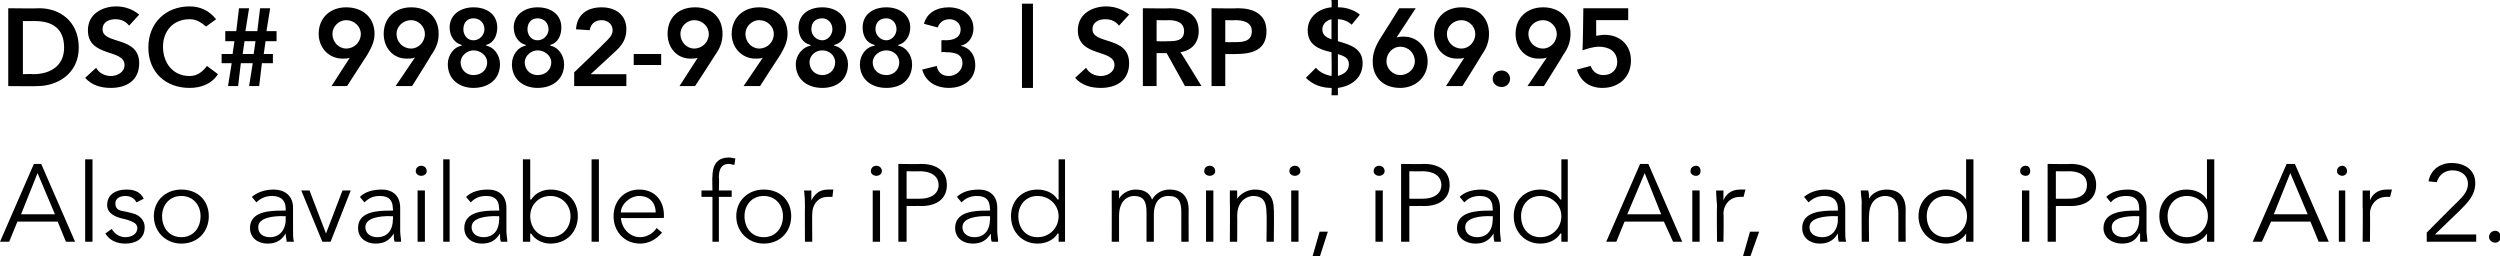
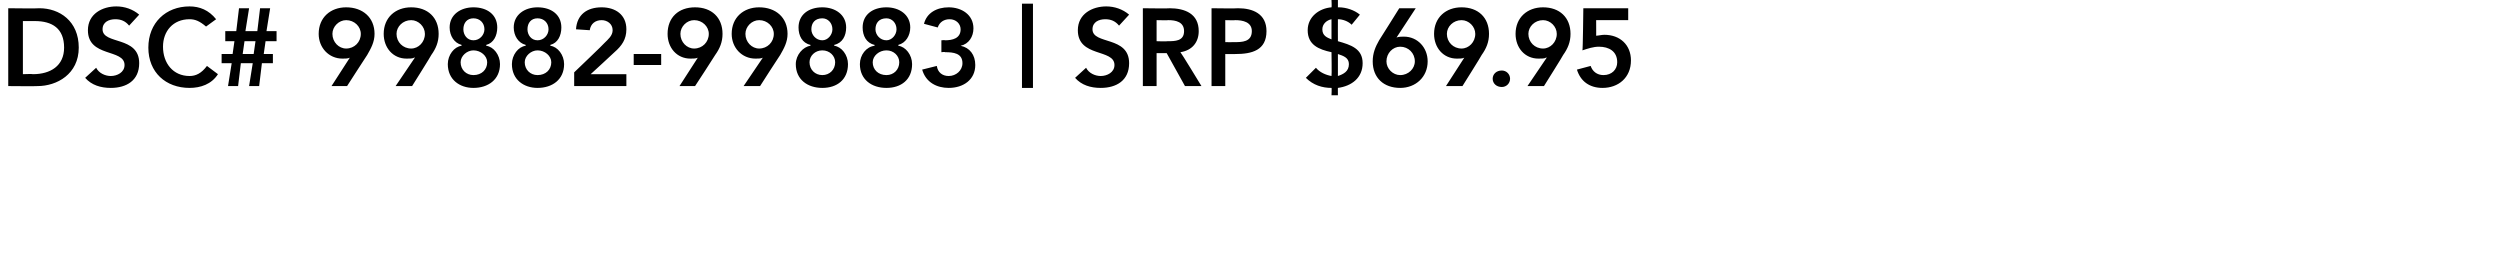
<svg xmlns="http://www.w3.org/2000/svg" version="1.1" style="left: 0% !important; width: 97.07% !important;top: 4.37% !important; height101.7% !important;" width="273px" height="28px" viewBox="0 0 273 28">
  <desc>DSC# 99882-99883 | SRP $69.95 Also available for iPad mini, iPad Air, and iPad Air 2.</desc>
  <defs />
  <g id="Polygon19865">
-     <path d="M 1 26.4 L 0 26.4 L 3.7 17.9 L 4.5 17.9 L 8.2 26.4 L 7.2 26.4 L 6.3 24.2 L 1.9 24.2 L 1 26.4 Z M 2.3 23.4 L 6 23.4 L 4.1 18.9 L 2.3 23.4 Z M 10.1 26.4 L 9.3 26.4 L 9.3 17.4 L 10.1 17.4 L 10.1 26.4 Z M 14.9 22.1 C 14.7 21.7 14.3 21.4 13.7 21.4 C 13.2 21.4 12.6 21.6 12.6 22.2 C 12.6 22.8 12.9 23 13.7 23.1 C 13.7 23.1 14.5 23.3 14.5 23.3 C 15.3 23.5 15.8 24.1 15.8 24.8 C 15.8 26.1 14.8 26.6 13.7 26.6 C 12.8 26.6 12 26.3 11.5 25.5 C 11.5 25.5 12.2 25 12.2 25 C 12.5 25.5 13 25.9 13.7 25.9 C 14.3 25.9 15 25.6 15 24.9 C 15 24.4 14.5 24.2 13.9 24 C 13.9 24 13.1 23.8 13.1 23.8 C 12.8 23.7 11.7 23.4 11.7 22.4 C 11.7 21.2 12.7 20.7 13.8 20.7 C 14.6 20.7 15.3 20.9 15.7 21.7 C 15.7 21.7 14.9 22.1 14.9 22.1 Z M 19.8 26.6 C 18.1 26.6 16.8 25.3 16.8 23.6 C 16.8 21.9 18.1 20.7 19.8 20.7 C 21.6 20.7 22.8 21.9 22.8 23.6 C 22.8 25.3 21.6 26.6 19.8 26.6 Z M 19.8 21.4 C 18.5 21.4 17.7 22.4 17.7 23.6 C 17.7 24.9 18.5 25.9 19.8 25.9 C 21.1 25.9 21.9 24.9 21.9 23.6 C 21.9 22.4 21.1 21.4 19.8 21.4 Z M 31.2 23 C 31.2 23 31.18 22.84 31.2 22.8 C 31.2 21.9 30.7 21.4 29.7 21.4 C 29.1 21.4 28.5 21.6 28 22.1 C 28 22.1 27.5 21.5 27.5 21.5 C 28.1 21 28.9 20.7 29.9 20.7 C 31 20.7 32 21.3 32 22.7 C 32 22.7 32 25.2 32 25.2 C 32 25.6 32 26.1 32.1 26.4 C 32.1 26.4 31.3 26.4 31.3 26.4 C 31.3 26.2 31.2 25.8 31.2 25.5 C 31.2 25.5 31.2 25.5 31.2 25.5 C 30.7 26.3 30.1 26.6 29.2 26.6 C 28.2 26.6 27.3 26 27.3 24.9 C 27.3 23.1 29.4 23 30.8 23 C 30.78 22.99 31.2 23 31.2 23 Z M 30.8 23.6 C 30 23.6 28.2 23.7 28.2 24.8 C 28.2 25.6 28.8 25.9 29.5 25.9 C 30.6 25.9 31.2 25 31.2 24 C 31.18 24.04 31.2 23.6 31.2 23.6 C 31.2 23.6 30.77 23.63 30.8 23.6 Z M 36.1 26.4 L 35.2 26.4 L 32.9 20.8 L 33.8 20.8 L 35.6 25.5 L 35.6 25.5 L 37.4 20.8 L 38.3 20.8 L 36.1 26.4 Z M 42.9 23 C 42.9 23 42.95 22.84 42.9 22.8 C 42.9 21.9 42.5 21.4 41.5 21.4 C 40.8 21.4 40.3 21.6 39.8 22.1 C 39.8 22.1 39.3 21.5 39.3 21.5 C 39.8 21 40.6 20.7 41.7 20.7 C 42.8 20.7 43.7 21.3 43.7 22.7 C 43.7 22.7 43.7 25.2 43.7 25.2 C 43.7 25.6 43.8 26.1 43.8 26.4 C 43.8 26.4 43.1 26.4 43.1 26.4 C 43 26.2 43 25.8 43 25.5 C 43 25.5 43 25.5 43 25.5 C 42.5 26.3 41.9 26.6 41 26.6 C 40 26.6 39.1 26 39.1 24.9 C 39.1 23.1 41.2 23 42.6 23 C 42.55 22.99 42.9 23 42.9 23 Z M 42.5 23.6 C 41.7 23.6 39.9 23.7 39.9 24.8 C 39.9 25.6 40.6 25.9 41.2 25.9 C 42.4 25.9 42.9 25 42.9 24 C 42.95 24.04 42.9 23.6 42.9 23.6 C 42.9 23.6 42.54 23.63 42.5 23.6 Z M 46.4 26.4 L 45.6 26.4 L 45.6 20.8 L 46.4 20.8 L 46.4 26.4 Z M 46 19.2 C 45.7 19.2 45.4 19 45.4 18.7 C 45.4 18.3 45.7 18.1 46 18.1 C 46.3 18.1 46.6 18.3 46.6 18.7 C 46.6 19 46.3 19.2 46 19.2 Z M 49.1 26.4 L 48.4 26.4 L 48.4 17.4 L 49.1 17.4 L 49.1 26.4 Z M 54.5 23 C 54.5 23 54.55 22.84 54.5 22.8 C 54.5 21.9 54.1 21.4 53.1 21.4 C 52.4 21.4 51.9 21.6 51.4 22.1 C 51.4 22.1 50.9 21.5 50.9 21.5 C 51.4 21 52.2 20.7 53.3 20.7 C 54.4 20.7 55.3 21.3 55.3 22.7 C 55.3 22.7 55.3 25.2 55.3 25.2 C 55.3 25.6 55.4 26.1 55.4 26.4 C 55.4 26.4 54.7 26.4 54.7 26.4 C 54.6 26.2 54.6 25.8 54.6 25.5 C 54.6 25.5 54.6 25.5 54.6 25.5 C 54.1 26.3 53.5 26.6 52.6 26.6 C 51.6 26.6 50.7 26 50.7 24.9 C 50.7 23.1 52.8 23 54.1 23 C 54.15 22.99 54.5 23 54.5 23 Z M 54.1 23.6 C 53.3 23.6 51.5 23.7 51.5 24.8 C 51.5 25.6 52.2 25.9 52.8 25.9 C 54 25.9 54.5 25 54.5 24 C 54.55 24.04 54.5 23.6 54.5 23.6 C 54.5 23.6 54.14 23.63 54.1 23.6 Z M 57.1 17.4 L 57.9 17.4 L 57.9 21.8 C 57.9 21.8 57.95 21.75 58 21.8 C 58.5 21 59.4 20.7 60.1 20.7 C 61.9 20.7 63.1 21.9 63.1 23.6 C 63.1 25.3 61.9 26.6 60.1 26.6 C 59.4 26.6 58.5 26.3 58 25.5 C 57.95 25.5 57.9 25.5 57.9 25.5 L 57.9 26.4 L 57.1 26.4 L 57.1 17.4 Z M 60.1 21.4 C 58.8 21.4 57.9 22.4 57.9 23.6 C 57.9 24.9 58.8 25.9 60.1 25.9 C 61.4 25.9 62.3 24.9 62.3 23.6 C 62.3 22.4 61.4 21.4 60.1 21.4 Z M 65.4 26.4 L 64.6 26.4 L 64.6 17.4 L 65.4 17.4 L 65.4 26.4 Z M 67.8 23.8 C 67.9 25 68.8 25.9 69.9 25.9 C 70.7 25.9 71.4 25.4 71.7 24.9 C 71.7 24.9 72.3 25.4 72.3 25.4 C 71.6 26.2 70.8 26.6 69.9 26.6 C 68.2 26.6 67 25.3 67 23.6 C 67 21.9 68.2 20.7 69.8 20.7 C 71.5 20.7 72.5 21.9 72.5 23.5 C 72.49 23.48 72.5 23.8 72.5 23.8 C 72.5 23.8 67.81 23.84 67.8 23.8 Z M 71.6 23.2 C 71.6 22.1 70.9 21.4 69.8 21.4 C 68.8 21.4 67.8 22.3 67.8 23.2 C 67.8 23.2 71.6 23.2 71.6 23.2 Z M 79.9 21.5 L 78.5 21.5 L 78.5 26.4 L 77.8 26.4 L 77.8 21.5 L 76.6 21.5 L 76.6 20.8 L 77.8 20.8 C 77.8 20.8 77.76 19.28 77.8 19.3 C 77.8 17.8 78.5 17.2 79.6 17.2 C 79.9 17.2 80.1 17.3 80.3 17.3 C 80.3 17.3 80.2 18 80.2 18 C 80 18 79.8 17.9 79.6 17.9 C 78.7 17.9 78.5 18.6 78.5 19.4 C 78.55 19.38 78.5 20.8 78.5 20.8 L 79.9 20.8 L 79.9 21.5 Z M 83.4 26.6 C 81.7 26.6 80.4 25.3 80.4 23.6 C 80.4 21.9 81.7 20.7 83.4 20.7 C 85.2 20.7 86.4 21.9 86.4 23.6 C 86.4 25.3 85.2 26.6 83.4 26.6 Z M 83.4 21.4 C 82.1 21.4 81.3 22.4 81.3 23.6 C 81.3 24.9 82.1 25.9 83.4 25.9 C 84.7 25.9 85.5 24.9 85.5 23.6 C 85.5 22.4 84.7 21.4 83.4 21.4 Z M 87.9 22.6 C 87.9 22.1 87.9 21.6 87.8 20.8 C 87.83 20.82 88.6 20.8 88.6 20.8 L 88.6 21.9 C 88.6 21.9 88.63 21.86 88.6 21.9 C 88.9 21.3 89.4 20.7 90.4 20.7 C 90.7 20.7 90.9 20.7 91 20.7 C 91 20.7 90.9 21.5 90.9 21.5 C 90.8 21.5 90.6 21.5 90.4 21.5 C 89.2 21.5 88.7 22.5 88.7 23.3 C 88.67 23.26 88.7 26.4 88.7 26.4 L 87.9 26.4 C 87.9 26.4 87.88 22.57 87.9 22.6 Z M 96.1 26.4 L 95.3 26.4 L 95.3 20.8 L 96.1 20.8 L 96.1 26.4 Z M 95.7 19.2 C 95.4 19.2 95.1 19 95.1 18.7 C 95.1 18.3 95.4 18.1 95.7 18.1 C 96 18.1 96.3 18.3 96.3 18.7 C 96.3 19 96 19.2 95.7 19.2 Z M 98.1 17.9 C 98.1 17.9 100.61 17.94 100.6 17.9 C 102.3 17.9 103.4 18.7 103.4 20.2 C 103.4 21.7 102.3 22.5 100.6 22.5 C 100.61 22.48 99 22.5 99 22.5 L 99 26.4 L 98.1 26.4 L 98.1 17.9 Z M 99 21.7 C 99 21.7 100.39 21.69 100.4 21.7 C 101.9 21.7 102.5 21 102.5 20.2 C 102.5 19.4 101.9 18.7 100.4 18.7 C 100.39 18.73 99 18.7 99 18.7 L 99 21.7 Z M 108.1 23 C 108.1 23 108.14 22.84 108.1 22.8 C 108.1 21.9 107.7 21.4 106.7 21.4 C 106 21.4 105.5 21.6 105 22.1 C 105 22.1 104.5 21.5 104.5 21.5 C 105 21 105.8 20.7 106.9 20.7 C 108 20.7 108.9 21.3 108.9 22.7 C 108.9 22.7 108.9 25.2 108.9 25.2 C 108.9 25.6 109 26.1 109 26.4 C 109 26.4 108.3 26.4 108.3 26.4 C 108.2 26.2 108.2 25.8 108.2 25.5 C 108.2 25.5 108.2 25.5 108.2 25.5 C 107.7 26.3 107.1 26.6 106.2 26.6 C 105.2 26.6 104.3 26 104.3 24.9 C 104.3 23.1 106.4 23 107.7 23 C 107.74 22.99 108.1 23 108.1 23 Z M 107.7 23.6 C 106.9 23.6 105.1 23.7 105.1 24.8 C 105.1 25.6 105.8 25.9 106.4 25.9 C 107.6 25.9 108.1 25 108.1 24 C 108.14 24.04 108.1 23.6 108.1 23.6 C 108.1 23.6 107.73 23.63 107.7 23.6 Z M 116.3 26.4 L 115.6 26.4 L 115.6 25.5 C 115.6 25.5 115.53 25.5 115.5 25.5 C 115 26.3 114.1 26.6 113.3 26.6 C 111.6 26.6 110.4 25.3 110.4 23.6 C 110.4 21.9 111.6 20.7 113.3 20.7 C 114.1 20.7 115 21 115.5 21.8 C 115.53 21.75 115.6 21.8 115.6 21.8 L 115.6 17.4 L 116.3 17.4 L 116.3 26.4 Z M 113.3 25.9 C 114.6 25.9 115.6 24.9 115.6 23.6 C 115.6 22.4 114.6 21.4 113.3 21.4 C 112 21.4 111.2 22.4 111.2 23.6 C 111.2 24.9 112 25.9 113.3 25.9 Z M 121.4 22.1 C 121.4 21.6 121.4 21.2 121.4 20.8 C 121.35 20.82 122.2 20.8 122.2 20.8 L 122.2 21.7 C 122.2 21.7 122.23 21.67 122.2 21.7 C 122.6 21 123.4 20.7 124 20.7 C 124.7 20.7 125.5 20.9 125.8 21.8 C 126.2 21.1 126.9 20.7 127.7 20.7 C 129.1 20.7 129.8 21.5 129.8 22.9 C 129.79 22.87 129.8 26.4 129.8 26.4 L 129 26.4 C 129 26.4 129 23.15 129 23.2 C 129 22 128.7 21.4 127.6 21.4 C 126.4 21.4 126 22.4 126 23.4 C 125.99 23.44 126 26.4 126 26.4 L 125.2 26.4 C 125.2 26.4 125.2 23.15 125.2 23.2 C 125.2 22 124.9 21.4 123.8 21.4 C 123.6 21.4 122.2 21.5 122.2 23.6 C 122.2 23.55 122.2 26.4 122.2 26.4 L 121.4 26.4 C 121.4 26.4 121.41 22.06 121.4 22.1 Z M 132.5 26.4 L 131.7 26.4 L 131.7 20.8 L 132.5 20.8 L 132.5 26.4 Z M 132.1 19.2 C 131.8 19.2 131.5 19 131.5 18.7 C 131.5 18.3 131.8 18.1 132.1 18.1 C 132.4 18.1 132.7 18.3 132.7 18.7 C 132.7 19 132.4 19.2 132.1 19.2 Z M 135.1 20.8 C 135.1 21.1 135.1 21.4 135.1 21.7 C 135.1 21.7 135.1 21.7 135.1 21.7 C 135.5 21.1 136.3 20.7 137 20.7 C 138.5 20.7 139.1 21.5 139.1 22.9 C 139.14 22.87 139.1 26.4 139.1 26.4 L 138.3 26.4 C 138.3 26.4 138.35 23.32 138.3 23.3 C 138.3 22.1 138 21.4 136.8 21.4 C 136.7 21.4 135.1 21.5 135.1 23.6 C 135.12 23.55 135.1 26.4 135.1 26.4 L 134.3 26.4 C 134.3 26.4 134.33 22.05 134.3 22.1 C 134.3 21.8 134.3 21.2 134.3 20.8 C 134.3 20.8 135.1 20.8 135.1 20.8 Z M 141.8 26.4 L 141 26.4 L 141 20.8 L 141.8 20.8 L 141.8 26.4 Z M 141.4 19.2 C 141.1 19.2 140.8 19 140.8 18.7 C 140.8 18.3 141.1 18.1 141.4 18.1 C 141.7 18.1 142 18.3 142 18.7 C 142 19 141.7 19.2 141.4 19.2 Z M 144.1 28.1 L 143.3 28.1 L 144.1 25.3 L 145 25.3 L 144.1 28.1 Z M 151 26.4 L 150.2 26.4 L 150.2 20.8 L 151 20.8 L 151 26.4 Z M 150.6 19.2 C 150.3 19.2 150 19 150 18.7 C 150 18.3 150.3 18.1 150.6 18.1 C 150.9 18.1 151.2 18.3 151.2 18.7 C 151.2 19 150.9 19.2 150.6 19.2 Z M 153 17.9 C 153 17.9 155.51 17.94 155.5 17.9 C 157.2 17.9 158.3 18.7 158.3 20.2 C 158.3 21.7 157.2 22.5 155.5 22.5 C 155.51 22.48 153.9 22.5 153.9 22.5 L 153.9 26.4 L 153 26.4 L 153 17.9 Z M 153.9 21.7 C 153.9 21.7 155.29 21.69 155.3 21.7 C 156.8 21.7 157.4 21 157.4 20.2 C 157.4 19.4 156.8 18.7 155.3 18.7 C 155.29 18.73 153.9 18.7 153.9 18.7 L 153.9 21.7 Z M 163 23 C 163 23 163.04 22.84 163 22.8 C 163 21.9 162.6 21.4 161.6 21.4 C 160.9 21.4 160.4 21.6 159.9 22.1 C 159.9 22.1 159.4 21.5 159.4 21.5 C 159.9 21 160.7 20.7 161.8 20.7 C 162.9 20.7 163.8 21.3 163.8 22.7 C 163.8 22.7 163.8 25.2 163.8 25.2 C 163.8 25.6 163.9 26.1 163.9 26.4 C 163.9 26.4 163.2 26.4 163.2 26.4 C 163.1 26.2 163.1 25.8 163.1 25.5 C 163.1 25.5 163.1 25.5 163.1 25.5 C 162.6 26.3 162 26.6 161.1 26.6 C 160.1 26.6 159.1 26 159.1 24.9 C 159.1 23.1 161.3 23 162.6 23 C 162.64 22.99 163 23 163 23 Z M 162.6 23.6 C 161.8 23.6 160 23.7 160 24.8 C 160 25.6 160.7 25.9 161.3 25.9 C 162.5 25.9 163 25 163 24 C 163.04 24.04 163 23.6 163 23.6 C 163 23.6 162.63 23.63 162.6 23.6 Z M 171.2 26.4 L 170.5 26.4 L 170.5 25.5 C 170.5 25.5 170.43 25.5 170.4 25.5 C 169.9 26.3 169 26.6 168.2 26.6 C 166.5 26.6 165.3 25.3 165.3 23.6 C 165.3 21.9 166.5 20.7 168.2 20.7 C 169 20.7 169.9 21 170.4 21.8 C 170.43 21.75 170.5 21.8 170.5 21.8 L 170.5 17.4 L 171.2 17.4 L 171.2 26.4 Z M 168.2 25.9 C 169.5 25.9 170.5 24.9 170.5 23.6 C 170.5 22.4 169.5 21.4 168.2 21.4 C 166.9 21.4 166.1 22.4 166.1 23.6 C 166.1 24.9 166.9 25.9 168.2 25.9 Z M 176.5 26.4 L 175.4 26.4 L 179.1 17.9 L 180 17.9 L 183.7 26.4 L 182.7 26.4 L 181.7 24.2 L 177.4 24.2 L 176.5 26.4 Z M 177.7 23.4 L 181.4 23.4 L 179.6 18.9 L 177.7 23.4 Z M 185.6 26.4 L 184.8 26.4 L 184.8 20.8 L 185.6 20.8 L 185.6 26.4 Z M 185.2 19.2 C 184.9 19.2 184.6 19 184.6 18.7 C 184.6 18.3 184.9 18.1 185.2 18.1 C 185.5 18.1 185.7 18.3 185.7 18.7 C 185.7 19 185.5 19.2 185.2 19.2 Z M 187.5 22.6 C 187.5 22.1 187.4 21.6 187.4 20.8 C 187.41 20.82 188.2 20.8 188.2 20.8 L 188.2 21.9 C 188.2 21.9 188.21 21.86 188.2 21.9 C 188.4 21.3 189 20.7 190 20.7 C 190.2 20.7 190.4 20.7 190.6 20.7 C 190.6 20.7 190.4 21.5 190.4 21.5 C 190.3 21.5 190.2 21.5 190 21.5 C 188.8 21.5 188.2 22.5 188.2 23.3 C 188.25 23.26 188.2 26.4 188.2 26.4 L 187.5 26.4 C 187.5 26.4 187.46 22.57 187.5 22.6 Z M 191.1 28.1 L 190.3 28.1 L 191.1 25.3 L 192.1 25.3 L 191.1 28.1 Z M 200.7 23 C 200.7 23 200.67 22.84 200.7 22.8 C 200.7 21.9 200.2 21.4 199.2 21.4 C 198.6 21.4 198 21.6 197.5 22.1 C 197.5 22.1 197 21.5 197 21.5 C 197.6 21 198.4 20.7 199.4 20.7 C 200.5 20.7 201.5 21.3 201.5 22.7 C 201.5 22.7 201.5 25.2 201.5 25.2 C 201.5 25.6 201.5 26.1 201.6 26.4 C 201.6 26.4 200.8 26.4 200.8 26.4 C 200.7 26.2 200.7 25.8 200.7 25.5 C 200.7 25.5 200.7 25.5 200.7 25.5 C 200.2 26.3 199.6 26.6 198.7 26.6 C 197.7 26.6 196.8 26 196.8 24.9 C 196.8 23.1 198.9 23 200.3 23 C 200.28 22.99 200.7 23 200.7 23 Z M 200.3 23.6 C 199.5 23.6 197.6 23.7 197.6 24.8 C 197.6 25.6 198.3 25.9 199 25.9 C 200.1 25.9 200.7 25 200.7 24 C 200.67 24.04 200.7 23.6 200.7 23.6 C 200.7 23.6 200.27 23.63 200.3 23.6 Z M 204 20.8 C 204.1 21.1 204.1 21.4 204.1 21.7 C 204.1 21.7 204.1 21.7 204.1 21.7 C 204.4 21.1 205.2 20.7 206 20.7 C 207.4 20.7 208.1 21.5 208.1 22.9 C 208.08 22.87 208.1 26.4 208.1 26.4 L 207.3 26.4 C 207.3 26.4 207.29 23.32 207.3 23.3 C 207.3 22.1 206.9 21.4 205.8 21.4 C 205.6 21.4 204.1 21.5 204.1 23.6 C 204.06 23.55 204.1 26.4 204.1 26.4 L 203.3 26.4 C 203.3 26.4 203.27 22.05 203.3 22.1 C 203.3 21.8 203.2 21.2 203.2 20.8 C 203.2 20.8 204 20.8 204 20.8 Z M 215.5 26.4 L 214.7 26.4 L 214.7 25.5 C 214.7 25.5 214.71 25.5 214.7 25.5 C 214.2 26.3 213.3 26.6 212.5 26.6 C 210.8 26.6 209.5 25.3 209.5 23.6 C 209.5 21.9 210.8 20.7 212.5 20.7 C 213.3 20.7 214.2 21 214.7 21.8 C 214.71 21.75 214.7 21.8 214.7 21.8 L 214.7 17.4 L 215.5 17.4 L 215.5 26.4 Z M 212.5 25.9 C 213.8 25.9 214.8 24.9 214.8 23.6 C 214.8 22.4 213.8 21.4 212.5 21.4 C 211.2 21.4 210.4 22.4 210.4 23.6 C 210.4 24.9 211.2 25.9 212.5 25.9 Z M 221.6 26.4 L 220.8 26.4 L 220.8 20.8 L 221.6 20.8 L 221.6 26.4 Z M 221.2 19.2 C 220.9 19.2 220.6 19 220.6 18.7 C 220.6 18.3 220.9 18.1 221.2 18.1 C 221.5 18.1 221.7 18.3 221.7 18.7 C 221.7 19 221.5 19.2 221.2 19.2 Z M 223.6 17.9 C 223.6 17.9 226.09 17.94 226.1 17.9 C 227.8 17.9 228.9 18.7 228.9 20.2 C 228.9 21.7 227.8 22.5 226.1 22.5 C 226.09 22.48 224.5 22.5 224.5 22.5 L 224.5 26.4 L 223.6 26.4 L 223.6 17.9 Z M 224.5 21.7 C 224.5 21.7 225.87 21.69 225.9 21.7 C 227.4 21.7 227.9 21 227.9 20.2 C 227.9 19.4 227.4 18.7 225.9 18.7 C 225.87 18.73 224.5 18.7 224.5 18.7 L 224.5 21.7 Z M 233.6 23 C 233.6 23 233.62 22.84 233.6 22.8 C 233.6 21.9 233.2 21.4 232.2 21.4 C 231.5 21.4 230.9 21.6 230.5 22.1 C 230.5 22.1 230 21.5 230 21.5 C 230.5 21 231.3 20.7 232.4 20.7 C 233.5 20.7 234.4 21.3 234.4 22.7 C 234.4 22.7 234.4 25.2 234.4 25.2 C 234.4 25.6 234.5 26.1 234.5 26.4 C 234.5 26.4 233.7 26.4 233.7 26.4 C 233.7 26.2 233.7 25.8 233.7 25.5 C 233.7 25.5 233.6 25.5 233.6 25.5 C 233.2 26.3 232.6 26.6 231.7 26.6 C 230.7 26.6 229.7 26 229.7 24.9 C 229.7 23.1 231.9 23 233.2 23 C 233.22 22.99 233.6 23 233.6 23 Z M 233.2 23.6 C 232.4 23.6 230.6 23.7 230.6 24.8 C 230.6 25.6 231.3 25.9 231.9 25.9 C 233.1 25.9 233.6 25 233.6 24 C 233.62 24.04 233.6 23.6 233.6 23.6 C 233.6 23.6 233.21 23.63 233.2 23.6 Z M 241.8 26.4 L 241 26.4 L 241 25.5 C 241 25.5 241.01 25.5 241 25.5 C 240.5 26.3 239.6 26.6 238.8 26.6 C 237.1 26.6 235.8 25.3 235.8 23.6 C 235.8 21.9 237.1 20.7 238.8 20.7 C 239.6 20.7 240.5 21 241 21.8 C 241.01 21.75 241 21.8 241 21.8 L 241 17.4 L 241.8 17.4 L 241.8 26.4 Z M 238.8 25.9 C 240.1 25.9 241.1 24.9 241.1 23.6 C 241.1 22.4 240.1 21.4 238.8 21.4 C 237.5 21.4 236.7 22.4 236.7 23.6 C 236.7 24.9 237.5 25.9 238.8 25.9 Z M 247 26.4 L 246 26.4 L 249.7 17.9 L 250.6 17.9 L 254.3 26.4 L 253.2 26.4 L 252.3 24.2 L 248 24.2 L 247 26.4 Z M 248.3 23.4 L 252 23.4 L 250.1 18.9 L 248.3 23.4 Z M 256.1 26.4 L 255.4 26.4 L 255.4 20.8 L 256.1 20.8 L 256.1 26.4 Z M 255.8 19.2 C 255.5 19.2 255.2 19 255.2 18.7 C 255.2 18.3 255.5 18.1 255.8 18.1 C 256 18.1 256.3 18.3 256.3 18.7 C 256.3 19 256 19.2 255.8 19.2 Z M 258 22.6 C 258 22.1 258 21.6 258 20.8 C 257.99 20.82 258.8 20.8 258.8 20.8 L 258.8 21.9 C 258.8 21.9 258.79 21.86 258.8 21.9 C 259 21.3 259.6 20.7 260.6 20.7 C 260.8 20.7 261 20.7 261.2 20.7 C 261.2 20.7 261 21.5 261 21.5 C 260.9 21.5 260.8 21.5 260.6 21.5 C 259.4 21.5 258.8 22.5 258.8 23.3 C 258.83 23.26 258.8 26.4 258.8 26.4 L 258 26.4 C 258 26.4 258.04 22.57 258 22.6 Z M 270.4 26.4 L 265 26.4 L 265 25.4 C 265 25.4 268.37 21.99 268.4 22 C 268.9 21.5 269.5 20.9 269.5 20.1 C 269.5 19.1 268.7 18.6 267.8 18.6 C 267 18.6 266.3 19.1 266.1 19.9 C 266.1 19.9 265.2 19.8 265.2 19.8 C 265.4 18.6 266.4 17.8 267.7 17.8 C 269.1 17.8 270.3 18.5 270.3 20 C 270.3 21.3 269.5 22.1 268.6 23 C 268.6 22.99 265.9 25.6 265.9 25.6 L 270.4 25.6 L 270.4 26.4 Z M 272.5 26.5 C 272.1 26.5 271.8 26.2 271.8 25.9 C 271.8 25.5 272.1 25.2 272.5 25.2 C 272.8 25.2 273.1 25.5 273.1 25.9 C 273.1 26.2 272.8 26.5 272.5 26.5 Z " stroke="none" fill="#000" />
-   </g>
+     </g>
  <g id="Polygon19864">
    <path d="M 0.9 0.9 C 0.9 0.9 4.3 0.94 4.3 0.9 C 6.5 0.9 8.6 2.3 8.6 5.2 C 8.6 8.1 6.2 9.4 4.1 9.4 C 4.12 9.43 0.9 9.4 0.9 9.4 L 0.9 0.9 Z M 3.6 8.1 C 5.5 8.1 7 7.2 7 5.2 C 7 3.1 5.7 2.3 3.8 2.3 C 3.84 2.3 2.5 2.3 2.5 2.3 L 2.5 8.1 C 2.5 8.1 3.59 8.06 3.6 8.1 Z M 14.1 2.8 C 13.7 2.3 13.2 2.1 12.6 2.1 C 11.9 2.1 11.2 2.4 11.2 3.2 C 11.2 4.9 15.2 3.9 15.2 6.9 C 15.2 8.8 13.8 9.6 12.1 9.6 C 11 9.6 10 9.3 9.3 8.5 C 9.3 8.5 10.5 7.4 10.5 7.4 C 10.8 8 11.5 8.3 12.1 8.3 C 12.8 8.3 13.6 7.9 13.6 7.1 C 13.6 5.3 9.6 6.3 9.6 3.3 C 9.6 1.5 11.2 0.7 12.7 0.7 C 13.6 0.7 14.5 1 15.2 1.6 C 15.2 1.6 14.1 2.8 14.1 2.8 Z M 22.5 2.9 C 21.8 2.3 21.3 2.1 20.7 2.1 C 18.9 2.1 17.8 3.4 17.8 5.1 C 17.8 6.9 18.9 8.3 20.7 8.3 C 21.4 8.3 22 8 22.6 7.2 C 22.6 7.2 23.8 8.1 23.8 8.1 C 23.1 9.2 21.9 9.6 20.7 9.6 C 18.1 9.6 16.2 7.9 16.2 5.2 C 16.2 2.5 18.1 0.7 20.7 0.7 C 21.8 0.7 22.8 1.1 23.6 2.1 C 23.6 2.1 22.5 2.9 22.5 2.9 Z M 25.3 6.9 L 24.2 6.9 L 24.2 5.9 L 25.4 5.9 L 25.6 4.5 L 24.6 4.5 L 24.6 3.4 L 25.8 3.4 L 26.1 0.9 L 27.2 0.9 L 26.8 3.4 L 28.1 3.4 L 28.4 0.9 L 29.5 0.9 L 29.1 3.4 L 30.2 3.4 L 30.2 4.5 L 29 4.5 L 28.8 5.9 L 29.8 5.9 L 29.8 6.9 L 28.6 6.9 L 28.3 9.4 L 27.2 9.4 L 27.6 6.9 L 26.3 6.9 L 26 9.4 L 24.9 9.4 L 25.3 6.9 Z M 26.7 4.5 L 26.5 5.9 L 27.7 5.9 L 27.9 4.5 L 26.7 4.5 Z M 36.2 9.4 L 38.2 6.3 C 38.2 6.3 38.17 6.26 38.2 6.3 C 38 6.4 37.7 6.4 37.4 6.4 C 35.9 6.4 34.8 5.2 34.8 3.7 C 34.8 1.9 36.1 0.8 37.8 0.8 C 39.6 0.8 40.9 1.9 40.9 3.7 C 40.9 4.6 40.5 5.3 40.1 6 C 40.08 6.01 37.9 9.4 37.9 9.4 L 36.2 9.4 Z M 37.8 2.2 C 37 2.2 36.3 2.9 36.3 3.7 C 36.3 4.6 37 5.3 37.8 5.3 C 38.7 5.3 39.4 4.6 39.4 3.7 C 39.4 2.9 38.7 2.2 37.8 2.2 Z M 43.2 9.4 L 45.3 6.3 C 45.3 6.3 45.23 6.26 45.2 6.3 C 45.1 6.4 44.7 6.4 44.4 6.4 C 42.9 6.4 41.9 5.2 41.9 3.7 C 41.9 1.9 43.2 0.8 44.9 0.8 C 46.7 0.8 47.9 1.9 47.9 3.7 C 47.9 4.6 47.6 5.3 47.1 6 C 47.13 6.01 45 9.4 45 9.4 L 43.2 9.4 Z M 44.9 2.2 C 44 2.2 43.3 2.9 43.3 3.7 C 43.3 4.6 44 5.3 44.9 5.3 C 45.7 5.3 46.4 4.6 46.4 3.7 C 46.4 2.9 45.7 2.2 44.9 2.2 Z M 54.3 3 C 54.3 3.9 53.9 4.7 53.1 4.9 C 53.1 4.9 53.1 5 53.1 5 C 53.9 5.1 54.6 6 54.6 7 C 54.6 8.7 53.3 9.6 51.7 9.6 C 50.2 9.6 48.9 8.7 48.9 7 C 48.9 6 49.6 5.1 50.4 5 C 50.4 5 50.4 4.9 50.4 4.9 C 49.6 4.7 49.1 3.9 49.1 3 C 49.1 1.6 50.3 0.8 51.7 0.8 C 53.2 0.8 54.3 1.6 54.3 3 Z M 50.6 3.2 C 50.6 3.8 51 4.4 51.7 4.4 C 52.4 4.4 52.9 3.8 52.9 3.2 C 52.9 2.5 52.4 2 51.7 2 C 51 2 50.6 2.5 50.6 3.2 Z M 50.3 6.8 C 50.3 7.6 50.9 8.2 51.7 8.2 C 52.6 8.2 53.2 7.6 53.2 6.8 C 53.2 6.1 52.5 5.5 51.7 5.5 C 51 5.5 50.3 6.1 50.3 6.8 Z M 61.3 3 C 61.3 3.9 60.9 4.7 60.1 4.9 C 60.1 4.9 60.1 5 60.1 5 C 60.9 5.1 61.6 6 61.6 7 C 61.6 8.7 60.3 9.6 58.7 9.6 C 57.2 9.6 55.9 8.7 55.9 7 C 55.9 6 56.6 5.1 57.4 5 C 57.4 5 57.4 4.9 57.4 4.9 C 56.6 4.7 56.1 3.9 56.1 3 C 56.1 1.6 57.3 0.8 58.7 0.8 C 60.2 0.8 61.3 1.6 61.3 3 Z M 57.6 3.2 C 57.6 3.8 58 4.4 58.7 4.4 C 59.4 4.4 59.9 3.8 59.9 3.2 C 59.9 2.5 59.4 2 58.7 2 C 58 2 57.6 2.5 57.6 3.2 Z M 57.3 6.8 C 57.3 7.6 57.9 8.2 58.7 8.2 C 59.6 8.2 60.2 7.6 60.2 6.8 C 60.2 6.1 59.5 5.5 58.7 5.5 C 58 5.5 57.3 6.1 57.3 6.8 Z M 62.7 7.9 C 62.7 7.9 66.04 4.71 66 4.7 C 66.4 4.3 66.9 3.9 66.9 3.3 C 66.9 2.6 66.3 2.2 65.7 2.2 C 65 2.2 64.5 2.6 64.4 3.3 C 64.4 3.3 62.9 3.2 62.9 3.2 C 63 1.6 64.1 0.8 65.7 0.8 C 67.2 0.8 68.4 1.6 68.4 3.2 C 68.4 4.3 67.9 5 67.1 5.7 C 67.12 5.7 64.5 8.1 64.5 8.1 L 68.4 8.1 L 68.4 9.4 L 62.7 9.4 L 62.7 7.9 Z M 72.2 7.1 L 69.2 7.1 L 69.2 5.9 L 72.2 5.9 L 72.2 7.1 Z M 74.2 9.4 L 76.2 6.3 C 76.2 6.3 76.21 6.26 76.2 6.3 C 76 6.4 75.7 6.4 75.4 6.4 C 73.9 6.4 72.9 5.2 72.9 3.7 C 72.9 1.9 74.1 0.8 75.9 0.8 C 77.7 0.8 78.9 1.9 78.9 3.7 C 78.9 4.6 78.6 5.3 78.1 6 C 78.12 6.01 75.9 9.4 75.9 9.4 L 74.2 9.4 Z M 75.8 2.2 C 75 2.2 74.3 2.9 74.3 3.7 C 74.3 4.6 75 5.3 75.8 5.3 C 76.7 5.3 77.4 4.6 77.4 3.7 C 77.4 2.9 76.7 2.2 75.8 2.2 Z M 81.2 9.4 L 83.3 6.3 C 83.3 6.3 83.26 6.26 83.3 6.3 C 83.1 6.4 82.8 6.4 82.5 6.4 C 81 6.4 79.9 5.2 79.9 3.7 C 79.9 1.9 81.2 0.8 82.9 0.8 C 84.7 0.8 86 1.9 86 3.7 C 86 4.6 85.6 5.3 85.2 6 C 85.17 6.01 83 9.4 83 9.4 L 81.2 9.4 Z M 82.9 2.2 C 82.1 2.2 81.4 2.9 81.4 3.7 C 81.4 4.6 82.1 5.3 82.9 5.3 C 83.8 5.3 84.5 4.6 84.5 3.7 C 84.5 2.9 83.8 2.2 82.9 2.2 Z M 92.4 3 C 92.4 3.9 92 4.7 91.1 4.9 C 91.1 4.9 91.1 5 91.1 5 C 91.9 5.1 92.6 6 92.6 7 C 92.6 8.7 91.4 9.6 89.8 9.6 C 88.2 9.6 86.9 8.7 86.9 7 C 86.9 6 87.7 5.1 88.5 5 C 88.5 5 88.5 4.9 88.5 4.9 C 87.6 4.7 87.2 3.9 87.2 3 C 87.2 1.6 88.3 0.8 89.8 0.8 C 91.2 0.8 92.4 1.6 92.4 3 Z M 88.6 3.2 C 88.6 3.8 89.1 4.4 89.8 4.4 C 90.4 4.4 90.9 3.8 90.9 3.2 C 90.9 2.5 90.4 2 89.8 2 C 89 2 88.6 2.5 88.6 3.2 Z M 88.4 6.8 C 88.4 7.6 89 8.2 89.8 8.2 C 90.6 8.2 91.2 7.6 91.2 6.8 C 91.2 6.1 90.6 5.5 89.8 5.5 C 89 5.5 88.4 6.1 88.4 6.8 Z M 99.4 3 C 99.4 3.9 98.9 4.7 98.1 4.9 C 98.1 4.9 98.1 5 98.1 5 C 98.9 5.1 99.6 6 99.6 7 C 99.6 8.7 98.4 9.6 96.8 9.6 C 95.2 9.6 93.9 8.7 93.9 7 C 93.9 6 94.6 5.1 95.5 5 C 95.5 5 95.5 4.9 95.5 4.9 C 94.6 4.7 94.2 3.9 94.2 3 C 94.2 1.6 95.3 0.8 96.8 0.8 C 98.2 0.8 99.4 1.6 99.4 3 Z M 95.6 3.2 C 95.6 3.8 96.1 4.4 96.8 4.4 C 97.4 4.4 97.9 3.8 97.9 3.2 C 97.9 2.5 97.4 2 96.8 2 C 96 2 95.6 2.5 95.6 3.2 Z M 95.3 6.8 C 95.3 7.6 95.9 8.2 96.8 8.2 C 97.6 8.2 98.2 7.6 98.2 6.8 C 98.2 6.1 97.6 5.5 96.8 5.5 C 96 5.5 95.3 6.1 95.3 6.8 Z M 102.8 4.4 C 102.8 4.4 103.21 4.36 103.2 4.4 C 104 4.4 104.9 4.2 104.9 3.2 C 104.9 2.6 104.4 2.1 103.7 2.1 C 103.1 2.1 102.6 2.4 102.4 3 C 102.4 3 100.9 2.6 100.9 2.6 C 101.2 1.4 102.3 0.8 103.6 0.8 C 105 0.8 106.3 1.6 106.3 3.1 C 106.3 4 105.8 4.8 104.9 5 C 104.9 5 104.9 5 104.9 5 C 105.9 5.2 106.5 6 106.5 7.1 C 106.5 8.7 105.2 9.6 103.6 9.6 C 102.3 9.6 101.1 9 100.7 7.6 C 100.7 7.6 102.3 7.2 102.3 7.2 C 102.4 7.9 102.9 8.3 103.6 8.3 C 104.4 8.3 105.1 7.7 105.1 6.9 C 105.1 5.8 104.1 5.7 103.2 5.7 C 103.19 5.65 102.8 5.7 102.8 5.7 L 102.8 4.4 Z M 111.6 0.4 L 112.8 0.4 L 112.8 9.6 L 111.6 9.6 L 111.6 0.4 Z M 122.2 2.8 C 121.8 2.3 121.3 2.1 120.7 2.1 C 120 2.1 119.3 2.4 119.3 3.2 C 119.3 4.9 123.3 3.9 123.3 6.9 C 123.3 8.8 121.9 9.6 120.2 9.6 C 119.1 9.6 118.1 9.3 117.4 8.5 C 117.4 8.5 118.6 7.4 118.6 7.4 C 118.9 8 119.6 8.3 120.2 8.3 C 120.9 8.3 121.7 7.9 121.7 7.1 C 121.7 5.3 117.7 6.3 117.7 3.3 C 117.7 1.5 119.3 0.7 120.8 0.7 C 121.7 0.7 122.6 1 123.3 1.6 C 123.3 1.6 122.2 2.8 122.2 2.8 Z M 124.8 0.9 C 124.8 0.9 127.73 0.94 127.7 0.9 C 129.4 0.9 130.9 1.5 130.9 3.4 C 130.9 4.6 130.2 5.5 128.9 5.7 C 128.93 5.67 131.2 9.4 131.2 9.4 L 129.4 9.4 L 127.4 5.8 L 126.3 5.8 L 126.3 9.4 L 124.8 9.4 L 124.8 0.9 Z M 127.5 4.5 C 128.3 4.5 129.3 4.5 129.3 3.4 C 129.3 2.4 128.4 2.2 127.6 2.2 C 127.59 2.23 126.3 2.2 126.3 2.2 L 126.3 4.5 C 126.3 4.5 127.46 4.54 127.5 4.5 Z M 132.3 0.9 C 132.3 0.9 135.19 0.94 135.2 0.9 C 136.8 0.9 138.3 1.5 138.3 3.4 C 138.3 5.5 136.7 5.9 134.9 5.9 C 134.93 5.91 133.8 5.9 133.8 5.9 L 133.8 9.4 L 132.3 9.4 L 132.3 0.9 Z M 134.8 4.6 C 135.6 4.6 136.7 4.6 136.7 3.4 C 136.7 2.4 135.7 2.2 134.9 2.2 C 134.93 2.23 133.8 2.2 133.8 2.2 L 133.8 4.6 C 133.8 4.6 134.76 4.62 134.8 4.6 Z M 146.1 0.8 C 146.1 0.8 146.19 0.79 146.2 0.8 C 147 0.8 147.9 1.1 148.5 1.6 C 148.5 1.6 147.6 2.7 147.6 2.7 C 147.2 2.3 146.6 2.1 146.1 2.1 C 146.09 2.09 146.1 4.5 146.1 4.5 C 146.1 4.5 146.13 4.5 146.1 4.5 C 147.5 4.9 148.8 5.3 148.8 6.9 C 148.8 8.5 147.6 9.4 146.1 9.6 C 146.09 9.56 146.1 10.4 146.1 10.4 L 145.4 10.4 C 145.4 10.4 145.44 9.57 145.4 9.6 C 144.4 9.6 143.4 9.3 142.6 8.5 C 142.6 8.5 143.7 7.4 143.7 7.4 C 144.1 7.9 144.8 8.2 145.4 8.3 C 145.44 8.28 145.4 5.7 145.4 5.7 C 145.4 5.7 145.38 5.74 145.4 5.7 C 144 5.4 142.8 4.9 142.8 3.3 C 142.8 1.8 144.1 0.9 145.4 0.8 C 145.44 0.8 145.4 0 145.4 0 L 146.1 0 L 146.1 0.8 Z M 145.4 2.1 C 144.9 2.2 144.4 2.6 144.4 3.2 C 144.4 3.9 144.9 4.1 145.4 4.3 C 145.4 4.3 145.4 2.1 145.4 2.1 Z M 146.1 8.3 C 146.7 8.1 147.3 7.8 147.3 7 C 147.3 6.3 146.7 6.1 146.1 5.9 C 146.1 5.9 146.1 8.3 146.1 8.3 Z M 154.6 0.9 L 152.5 4.1 C 152.5 4.1 152.55 4.1 152.5 4.1 C 152.7 4 153.1 4 153.3 4 C 154.8 4 155.9 5.2 155.9 6.7 C 155.9 8.4 154.6 9.6 152.9 9.6 C 151.1 9.6 149.9 8.5 149.9 6.7 C 149.9 5.8 150.2 5.1 150.6 4.4 C 150.64 4.36 152.8 0.9 152.8 0.9 L 154.6 0.9 Z M 152.9 8.2 C 153.8 8.2 154.5 7.5 154.5 6.7 C 154.5 5.8 153.8 5.1 152.9 5.1 C 152.1 5.1 151.4 5.8 151.4 6.7 C 151.4 7.5 152.1 8.2 152.9 8.2 Z M 157.9 9.4 L 159.9 6.3 C 159.9 6.3 159.92 6.26 159.9 6.3 C 159.7 6.4 159.4 6.4 159.1 6.4 C 157.6 6.4 156.6 5.2 156.6 3.7 C 156.6 1.9 157.9 0.8 159.6 0.8 C 161.4 0.8 162.6 1.9 162.6 3.7 C 162.6 4.6 162.3 5.3 161.8 6 C 161.83 6.01 159.7 9.4 159.7 9.4 L 157.9 9.4 Z M 159.6 2.2 C 158.7 2.2 158 2.9 158 3.7 C 158 4.6 158.7 5.3 159.6 5.3 C 160.4 5.3 161.1 4.6 161.1 3.7 C 161.1 2.9 160.4 2.2 159.6 2.2 Z M 164 7.7 C 164.5 7.7 164.9 8.1 164.9 8.6 C 164.9 9.1 164.5 9.5 164 9.5 C 163.4 9.5 163 9.1 163 8.6 C 163 8.1 163.4 7.7 164 7.7 Z M 166.8 9.4 L 168.9 6.3 C 168.9 6.3 168.83 6.26 168.8 6.3 C 168.7 6.4 168.3 6.4 168 6.4 C 166.5 6.4 165.5 5.2 165.5 3.7 C 165.5 1.9 166.8 0.8 168.5 0.8 C 170.3 0.8 171.5 1.9 171.5 3.7 C 171.5 4.6 171.2 5.3 170.7 6 C 170.73 6.01 168.6 9.4 168.6 9.4 L 166.8 9.4 Z M 168.5 2.2 C 167.6 2.2 166.9 2.9 166.9 3.7 C 166.9 4.6 167.6 5.3 168.5 5.3 C 169.3 5.3 170 4.6 170 3.7 C 170 2.9 169.3 2.2 168.5 2.2 Z M 177.8 2.2 L 174.3 2.2 C 174.3 2.2 174.31 3.92 174.3 3.9 C 174.5 3.9 174.9 3.8 175.2 3.8 C 176.9 3.8 178.1 4.9 178.1 6.6 C 178.1 8.5 176.7 9.6 175 9.6 C 173.6 9.6 172.6 8.9 172.2 7.6 C 172.2 7.6 173.7 7.2 173.7 7.2 C 173.9 7.8 174.4 8.2 175.1 8.2 C 176 8.2 176.6 7.6 176.6 6.8 C 176.6 5.6 175.7 5.1 174.6 5.1 C 174 5.1 173.4 5.3 172.8 5.5 C 172.85 5.52 172.9 0.9 172.9 0.9 L 177.8 0.9 L 177.8 2.2 Z " stroke="none" fill="#000" />
  </g>
</svg>